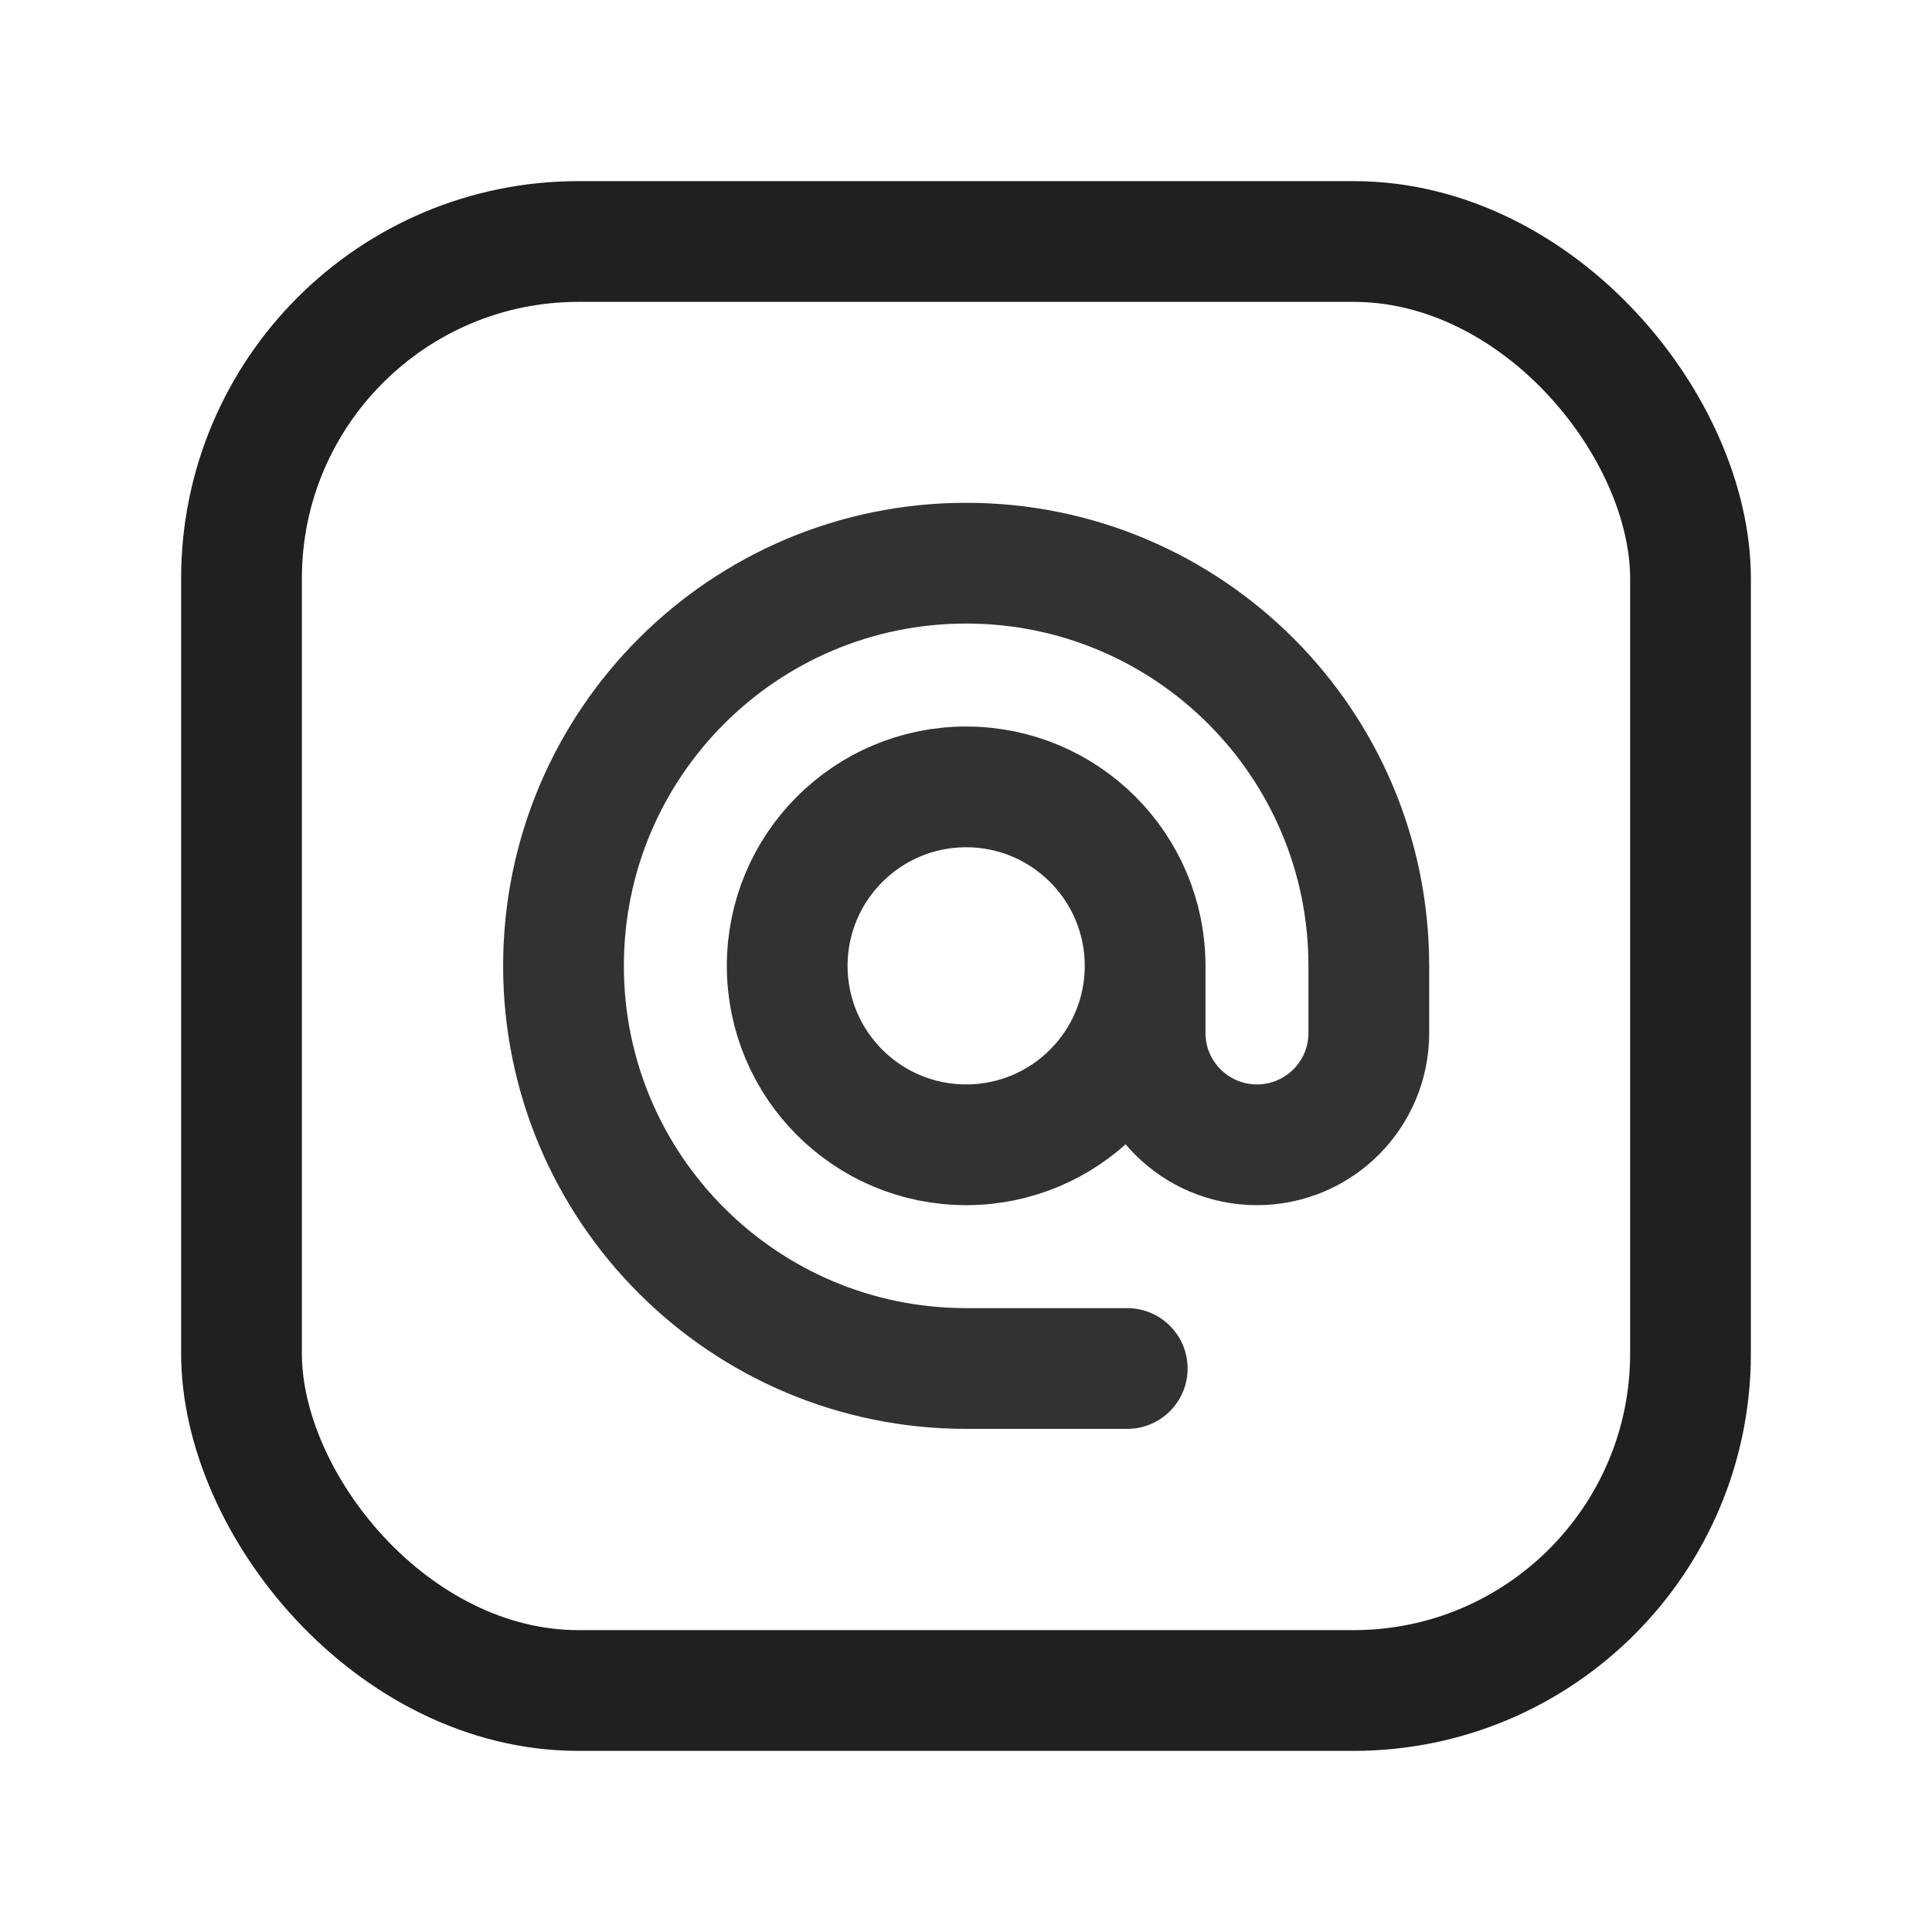
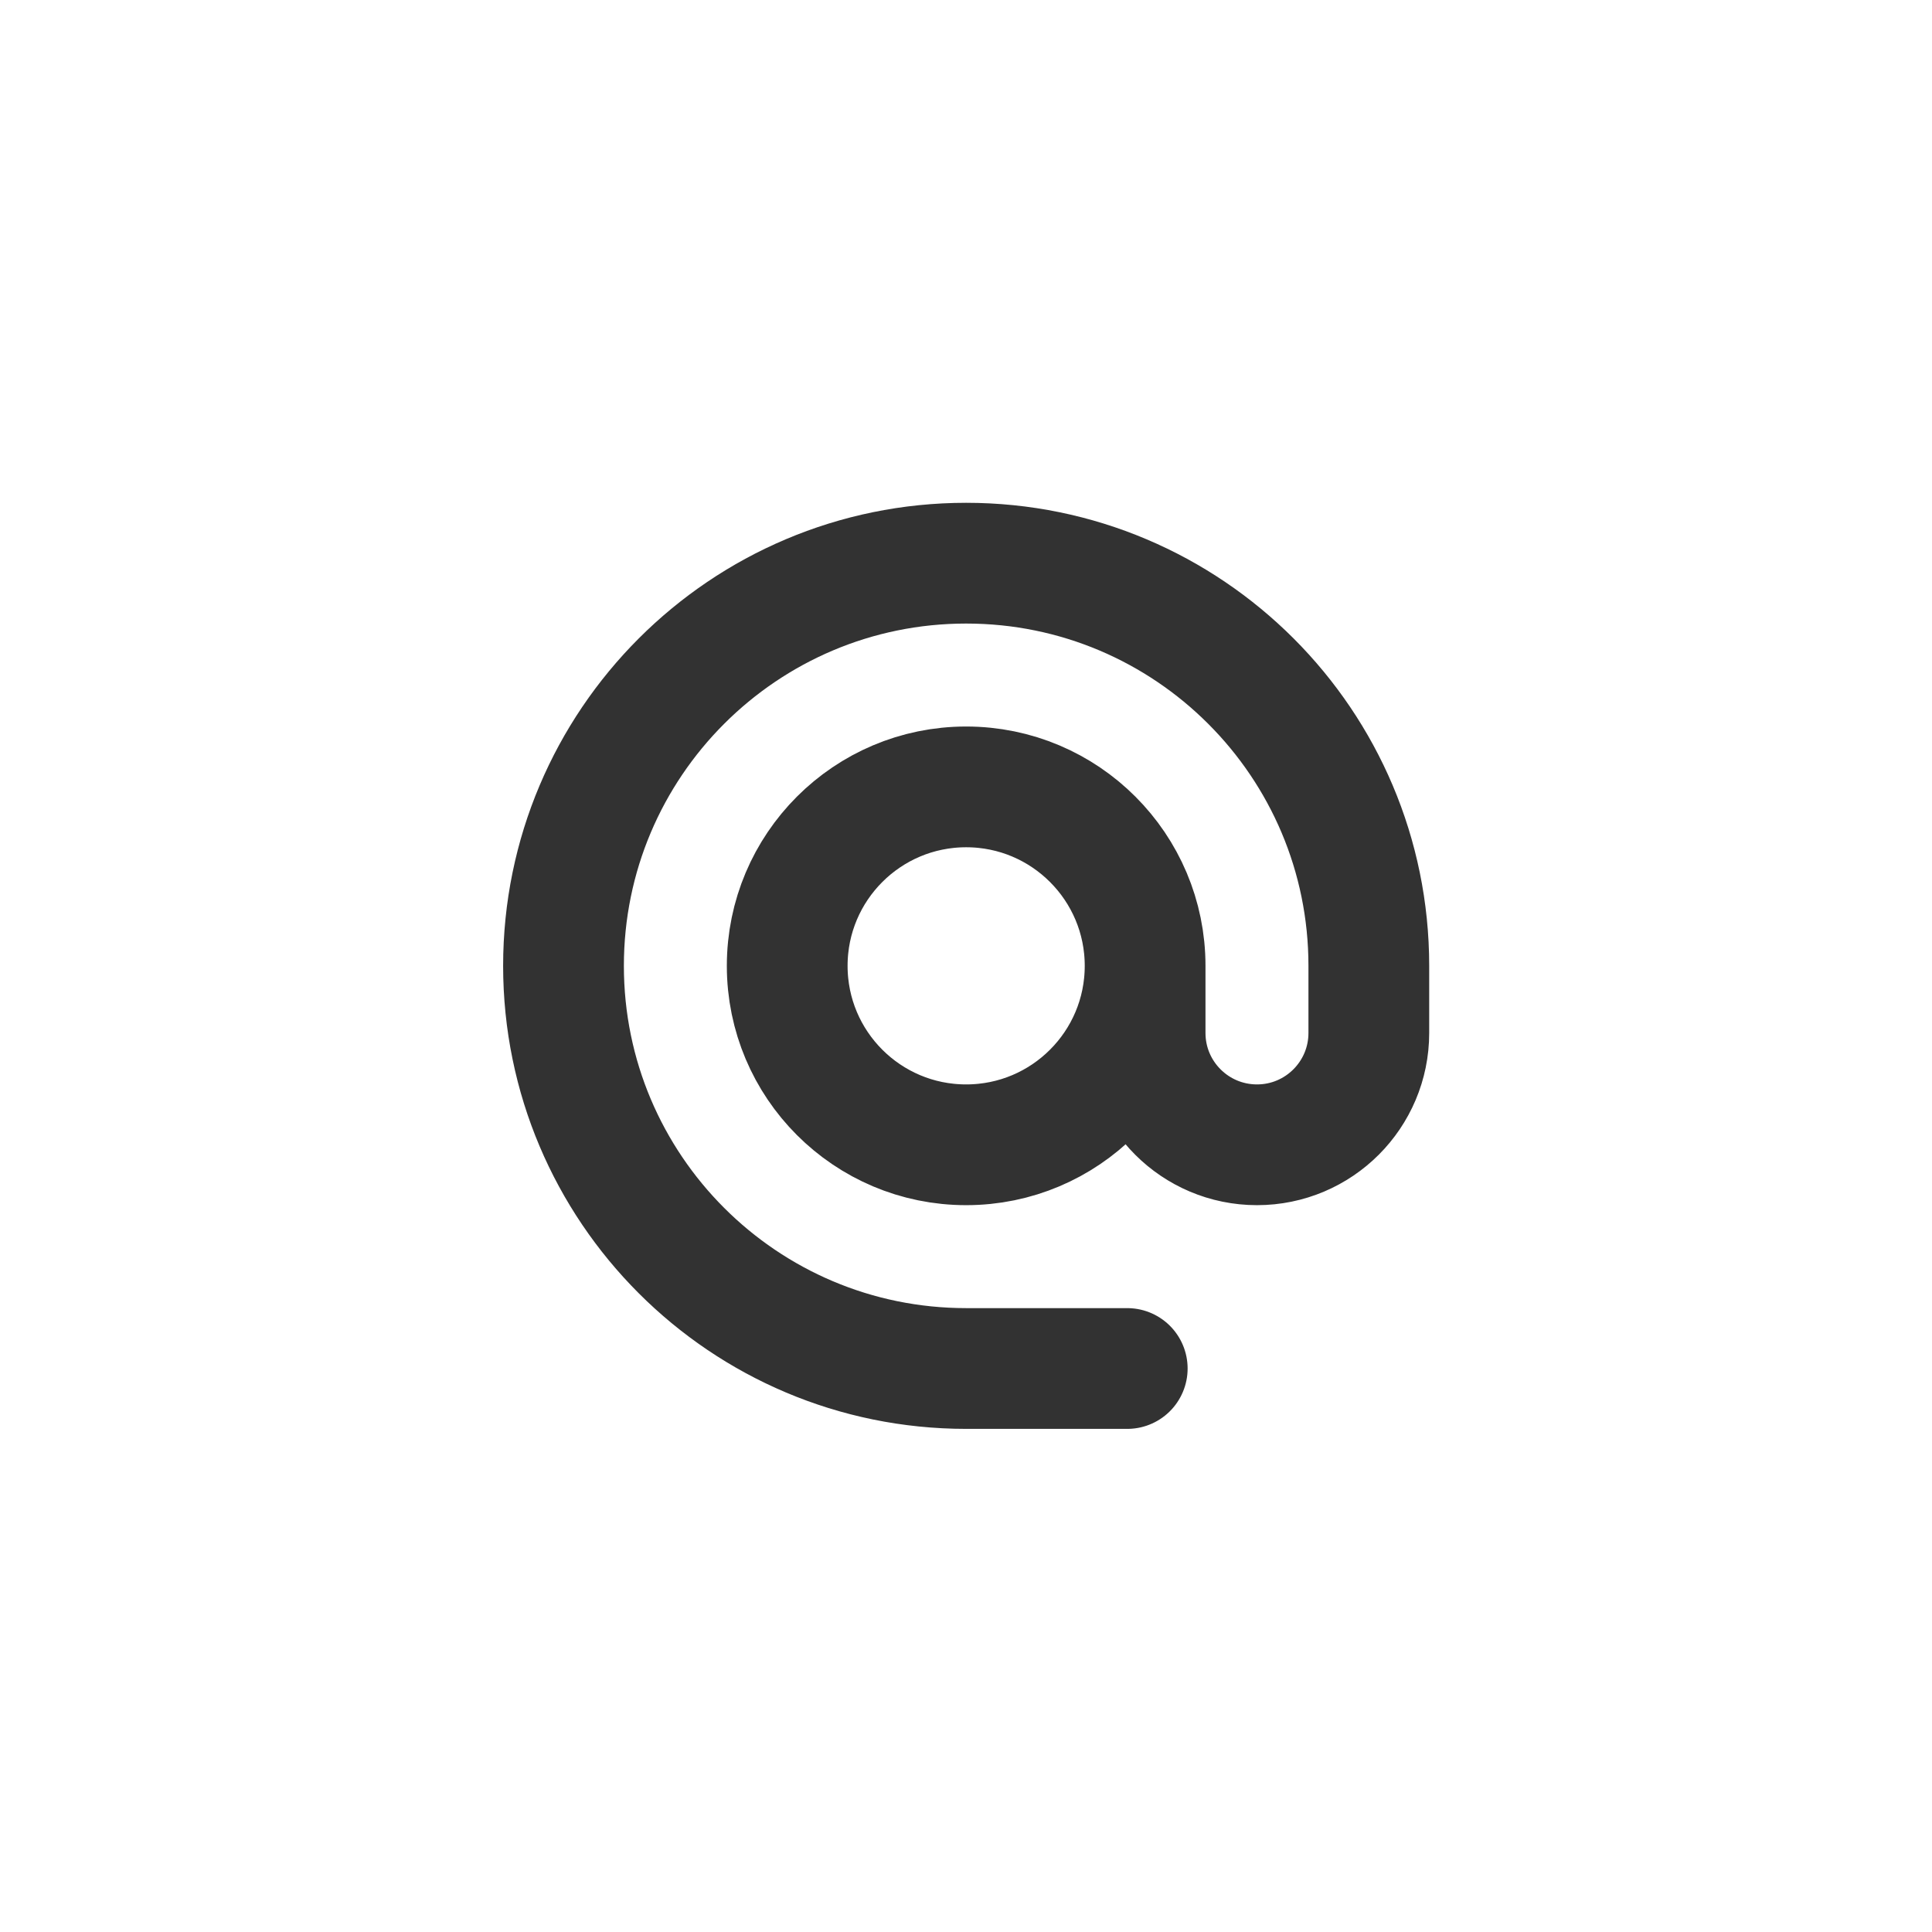
<svg xmlns="http://www.w3.org/2000/svg" width="24" height="24" viewBox="0 0 24 24" fill="none">
  <path d="M14.003 17H12.002C9.24 17 7 14.761 7 11.998C7 9.236 9.24 6.996 12.002 6.996C14.765 6.996 17.004 9.236 17.004 11.998V12.832C17.004 13.599 16.382 14.221 15.615 14.221C14.847 14.221 14.225 13.599 14.225 12.832V11.998C14.225 10.771 13.23 9.775 12.002 9.775V9.775C10.774 9.775 9.779 10.771 9.779 11.998C9.779 13.226 10.774 14.221 12.002 14.221C13.23 14.221 14.225 13.226 14.225 11.998" stroke="#323232" stroke-width="1.5" stroke-linecap="round" stroke-linejoin="round" />
-   <rect x="3" y="3" width="18" height="18" rx="4.186" stroke="#202020" stroke-width="1.5" stroke-linecap="round" stroke-linejoin="round" />
</svg>